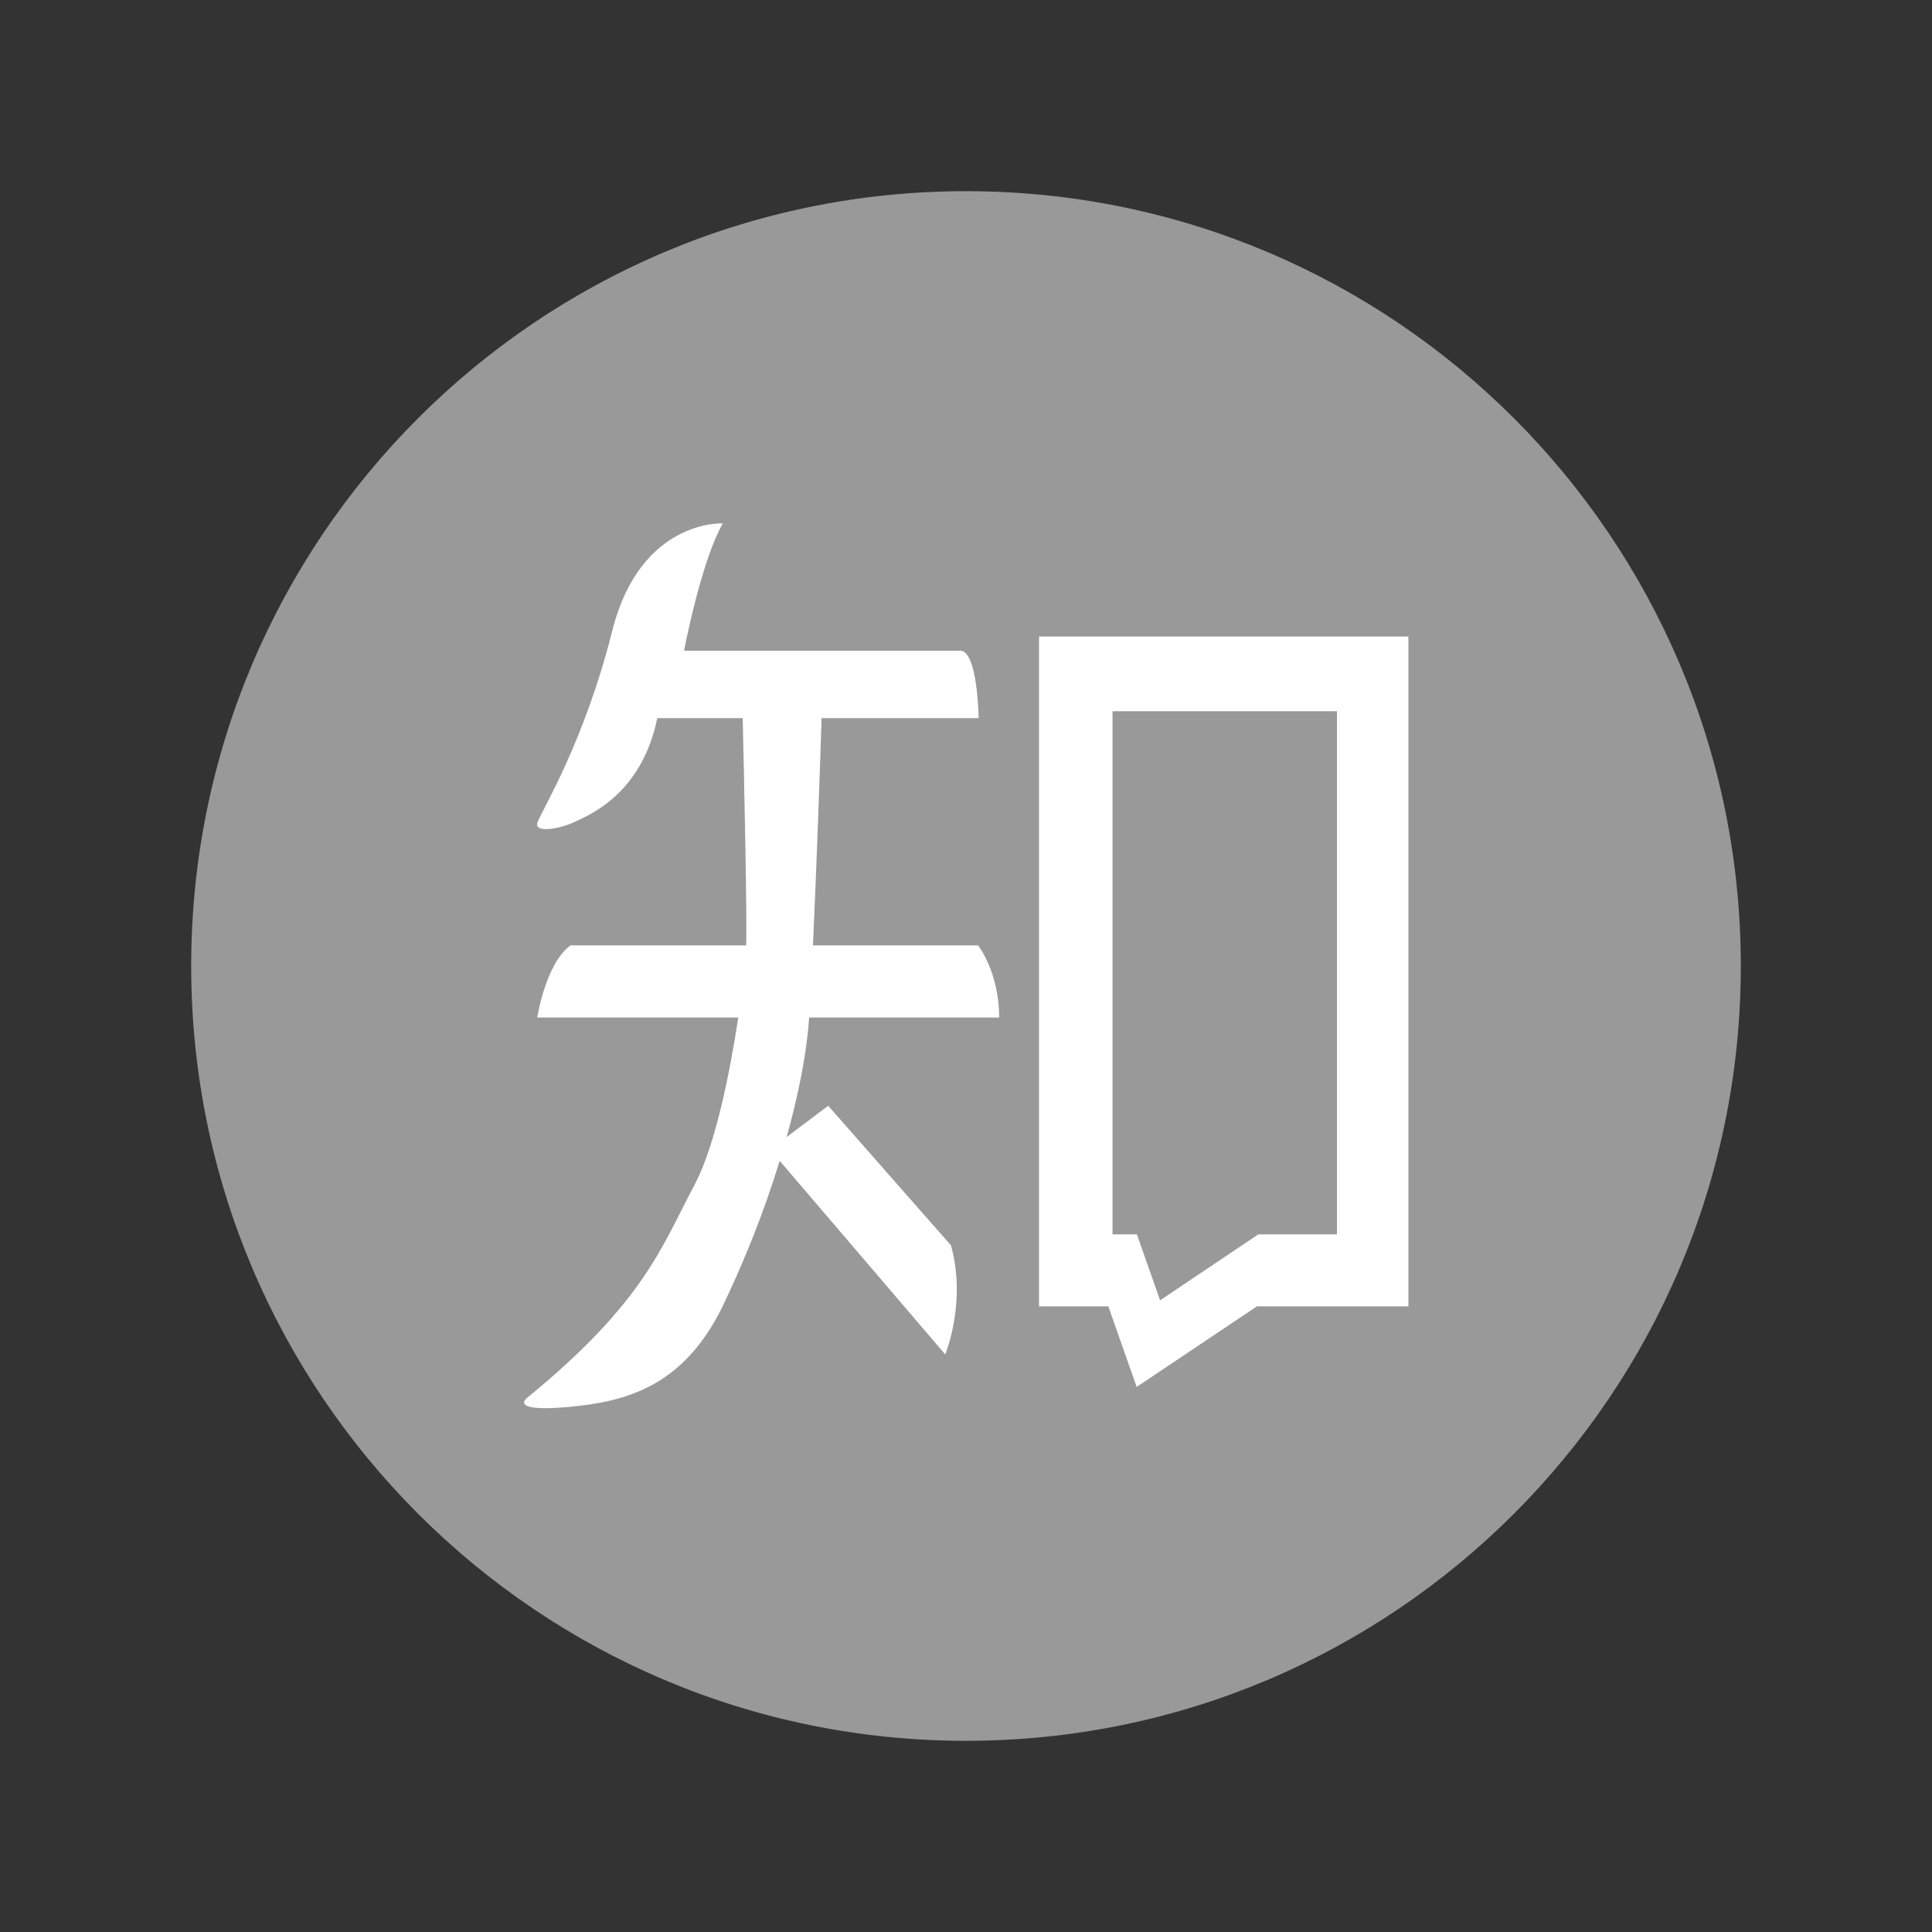
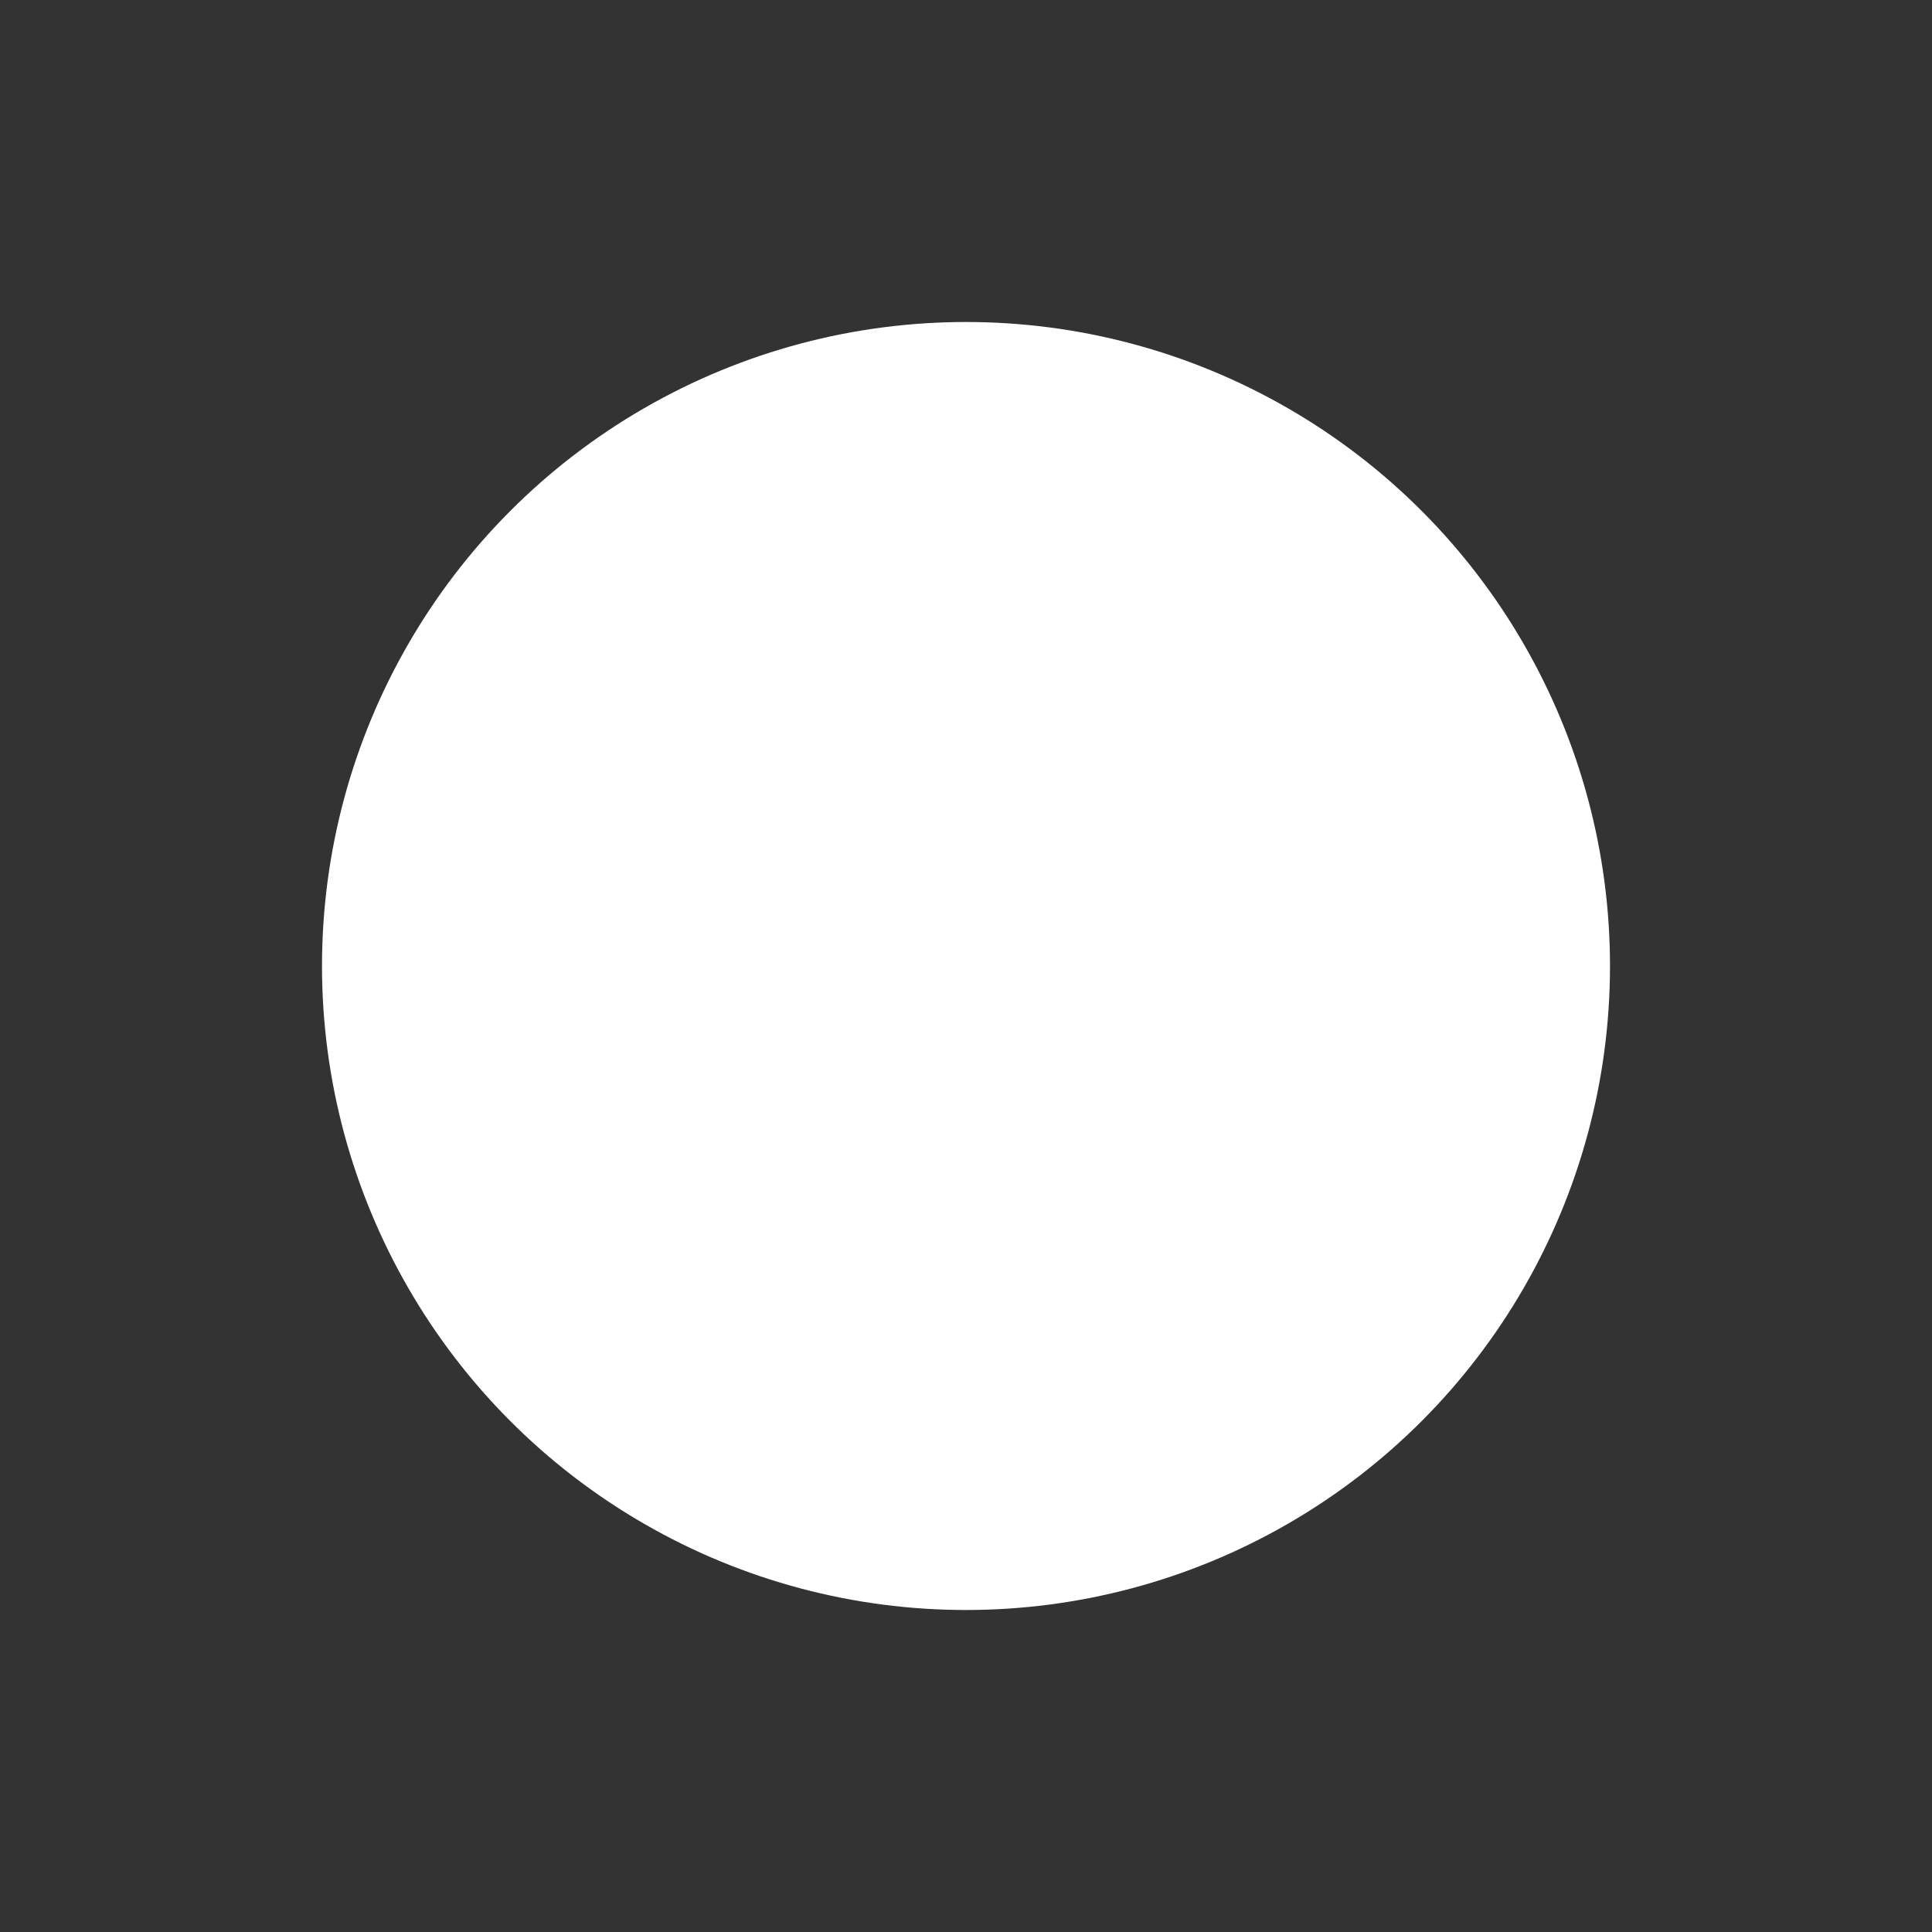
<svg xmlns="http://www.w3.org/2000/svg" width="24" height="24" viewBox="0 0 24 24" fill="none">
  <rect x="0" y="0" width="24" height="24" fill="#333333" stroke="none" />
  <circle cx="12" cy="12" r="8" fill="white" />
-   <path d="M12 2.375C6.685 2.375 2.375 6.685 2.375 12C2.375 17.315 6.685 21.625 12 21.625C17.315 21.625 21.625 17.315 21.625 12C21.625 6.685 17.315 2.375 12 2.375ZM10.051 12.64L10.049 12.672C10.017 13.111 9.914 13.616 9.772 14.125L10.288 13.736L11.813 15.47C12.011 16.179 11.742 16.825 11.742 16.825L9.686 14.421V14.419C9.495 15.042 9.254 15.65 8.971 16.239C8.485 17.221 7.785 17.414 7.048 17.479C6.309 17.543 6.547 17.365 6.547 17.365C8.008 16.172 8.223 15.478 8.627 14.72C8.883 14.241 9.065 13.338 9.171 12.64H6.674C6.674 12.64 6.777 11.97 7.087 11.744H9.269C9.282 11.416 9.241 9.536 9.226 8.921H8.165C7.967 9.888 7.284 10.139 7.132 10.213C6.981 10.286 6.625 10.365 6.678 10.213C6.734 10.06 7.258 9.22 7.606 7.834C7.957 6.446 8.979 6.502 8.979 6.502C8.704 6.986 8.498 8.083 8.498 8.083H11.929C12.146 8.083 12.157 8.921 12.157 8.921H10.206C10.191 9.409 10.146 10.722 10.099 11.744H12.15C12.15 11.744 12.412 12.075 12.412 12.64H10.051V12.64ZM17.496 16.228H15.614L14.12 17.229L13.768 16.228H12.907V7.907H17.496V16.228ZM9.77 14.127C9.77 14.127 9.77 14.125 9.77 14.127V14.127ZM14.411 16.153L15.631 15.334H16.61H16.608V8.835H13.82V15.334H14.123L14.411 16.153Z" fill="#999999" />
</svg>